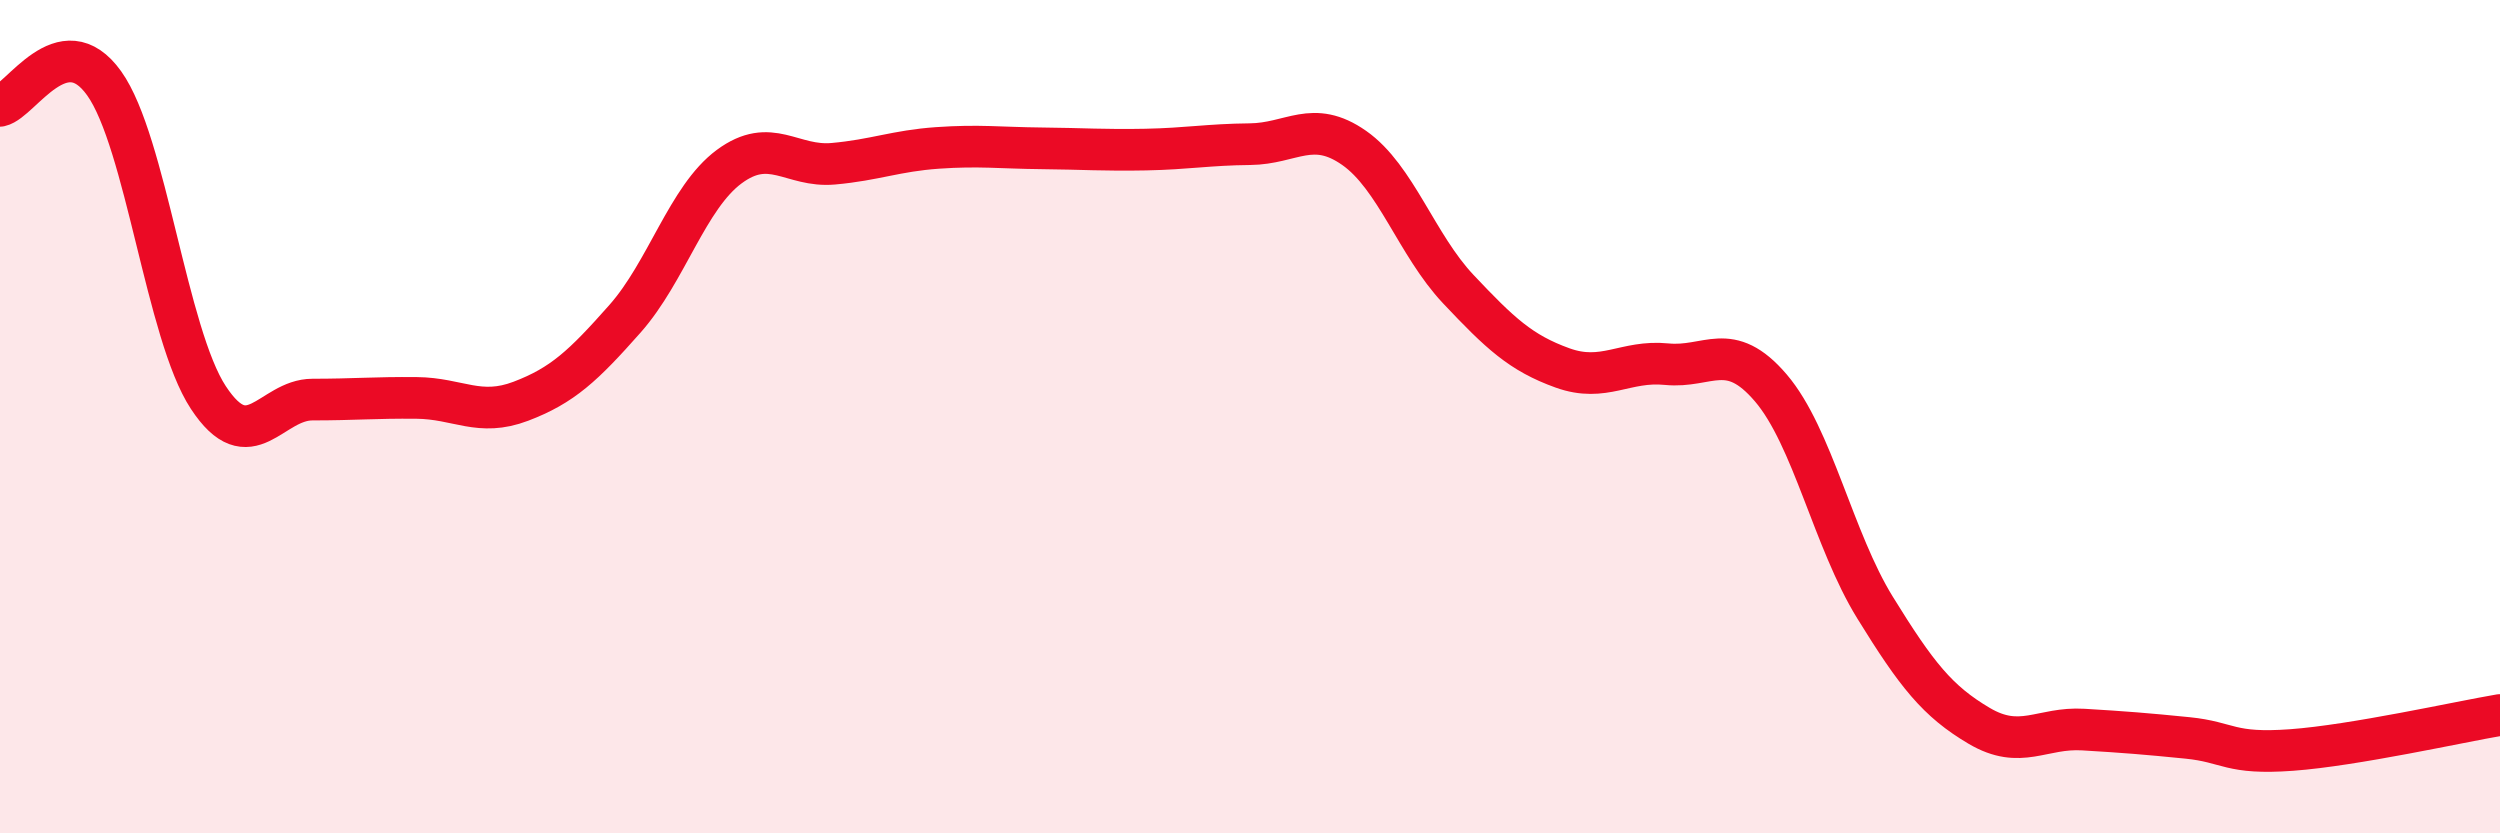
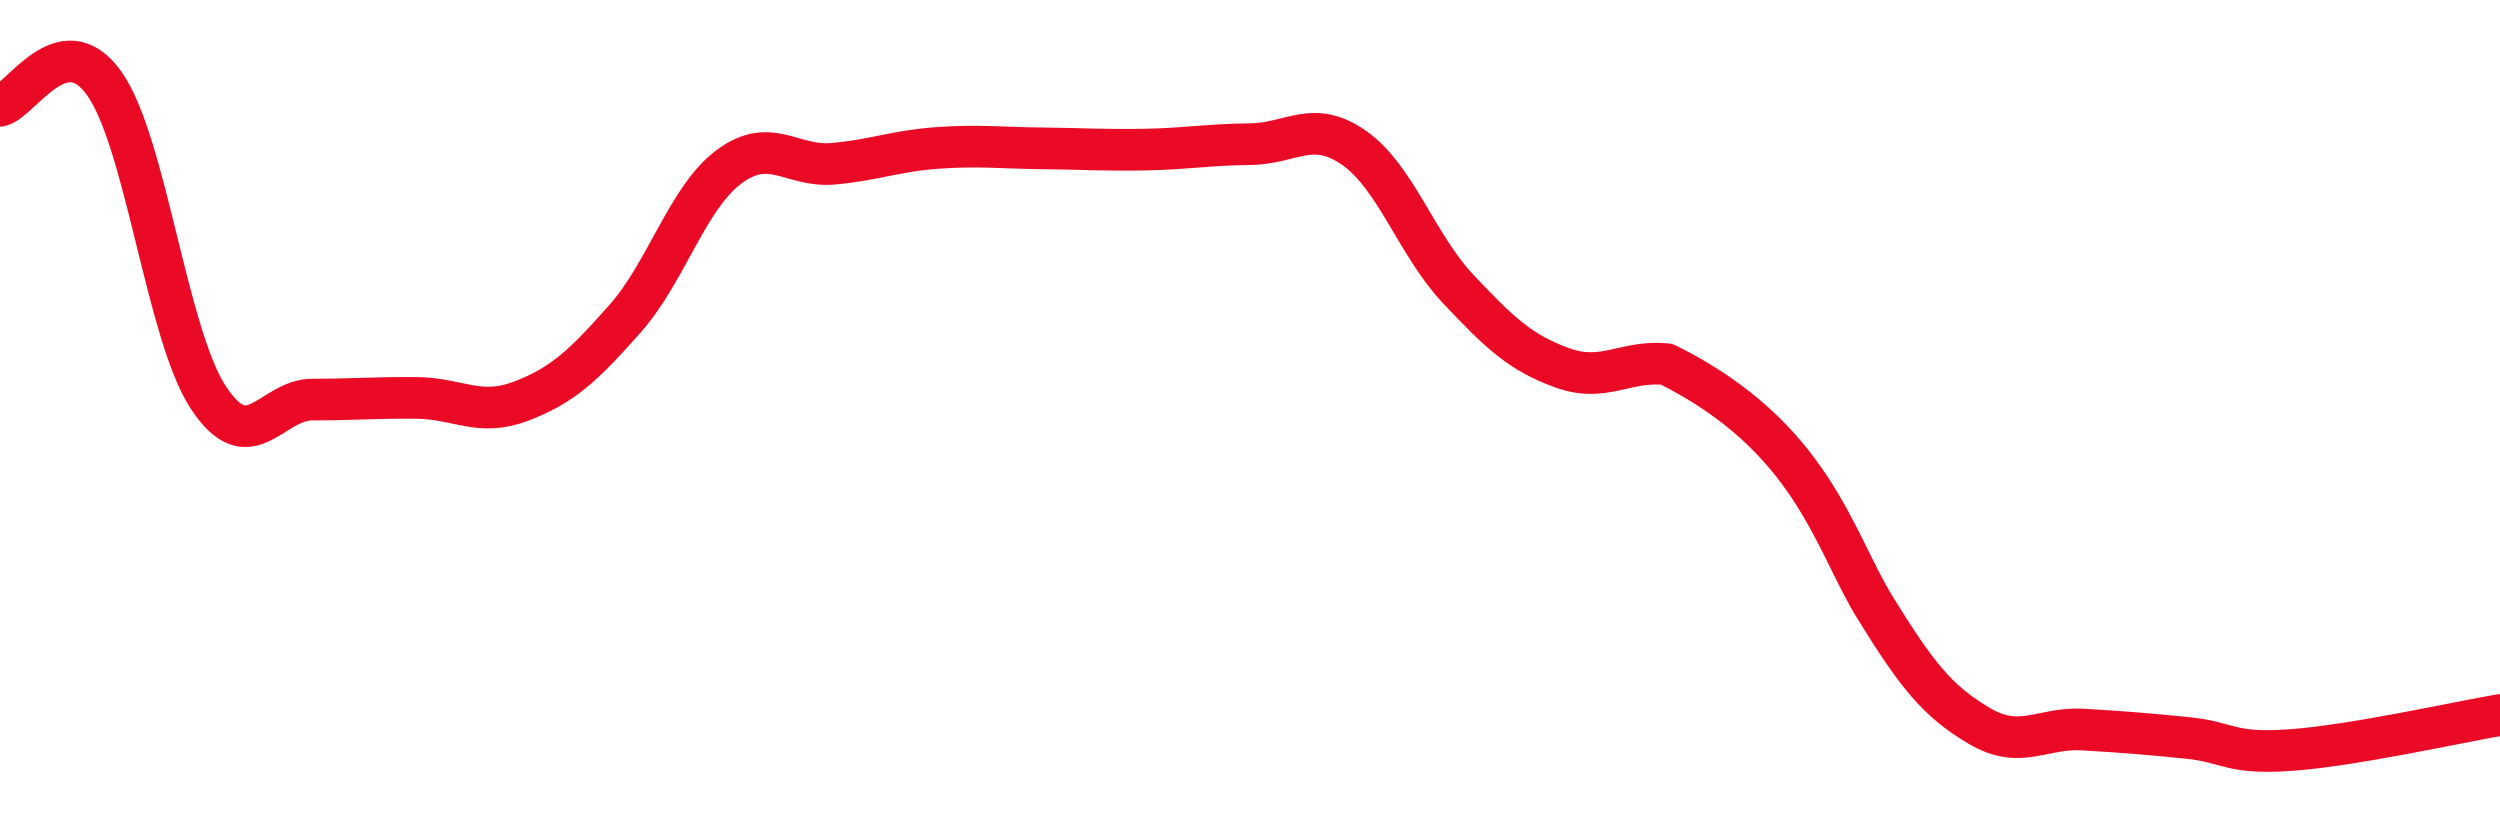
<svg xmlns="http://www.w3.org/2000/svg" width="60" height="20" viewBox="0 0 60 20">
-   <path d="M 0,2.54 C 0.5,2.43 1.5,0.6 2.5,2 C 3.5,3.4 4,8.02 5,9.54 C 6,11.06 6.5,9.59 7.5,9.59 C 8.5,9.59 9,9.54 10,9.55 C 11,9.56 11.5,10.01 12.5,9.63 C 13.5,9.25 14,8.78 15,7.65 C 16,6.52 16.5,4.74 17.5,4 C 18.5,3.26 19,4.02 20,3.93 C 21,3.84 21.5,3.62 22.5,3.55 C 23.5,3.48 24,3.55 25,3.56 C 26,3.57 26.5,3.61 27.5,3.59 C 28.5,3.57 29,3.47 30,3.46 C 31,3.45 31.5,2.85 32.5,3.55 C 33.5,4.25 34,5.88 35,6.94 C 36,8 36.5,8.47 37.5,8.83 C 38.5,9.19 39,8.64 40,8.74 C 41,8.84 41.5,8.14 42.5,9.31 C 43.5,10.48 44,12.96 45,14.58 C 46,16.2 46.5,16.83 47.5,17.42 C 48.5,18.01 49,17.45 50,17.51 C 51,17.57 51.5,17.61 52.5,17.71 C 53.5,17.81 53.5,18.11 55,18 C 56.5,17.89 59,17.33 60,17.16L60 20L0 20Z" fill="#EB0A25" opacity="0.1" stroke-linecap="round" stroke-linejoin="round" />
-   <path d="M 0,2.54 C 0.5,2.43 1.5,0.6 2.5,2 C 3.5,3.4 4,8.02 5,9.54 C 6,11.06 6.5,9.59 7.5,9.59 C 8.5,9.59 9,9.54 10,9.55 C 11,9.56 11.5,10.01 12.5,9.63 C 13.5,9.25 14,8.78 15,7.65 C 16,6.52 16.5,4.74 17.5,4 C 18.5,3.26 19,4.02 20,3.93 C 21,3.84 21.5,3.62 22.5,3.55 C 23.5,3.48 24,3.55 25,3.56 C 26,3.57 26.5,3.61 27.5,3.59 C 28.5,3.57 29,3.47 30,3.46 C 31,3.45 31.5,2.85 32.5,3.55 C 33.5,4.25 34,5.88 35,6.94 C 36,8 36.5,8.47 37.5,8.83 C 38.5,9.19 39,8.64 40,8.74 C 41,8.84 41.5,8.14 42.5,9.31 C 43.5,10.48 44,12.96 45,14.58 C 46,16.2 46.5,16.83 47.5,17.42 C 48.5,18.01 49,17.45 50,17.51 C 51,17.57 51.5,17.61 52.5,17.71 C 53.5,17.81 53.5,18.11 55,18 C 56.5,17.89 59,17.33 60,17.16" stroke="#EB0A25" stroke-width="1" fill="none" stroke-linecap="round" stroke-linejoin="round" />
+   <path d="M 0,2.54 C 0.5,2.43 1.5,0.6 2.5,2 C 3.5,3.4 4,8.02 5,9.54 C 6,11.06 6.5,9.59 7.5,9.59 C 8.5,9.59 9,9.54 10,9.55 C 11,9.56 11.5,10.01 12.5,9.63 C 13.5,9.25 14,8.78 15,7.65 C 16,6.52 16.5,4.74 17.5,4 C 18.5,3.26 19,4.02 20,3.93 C 21,3.84 21.5,3.62 22.5,3.55 C 23.5,3.48 24,3.55 25,3.56 C 26,3.57 26.5,3.61 27.5,3.59 C 28.5,3.57 29,3.47 30,3.46 C 31,3.45 31.5,2.85 32.5,3.55 C 33.5,4.25 34,5.88 35,6.94 C 36,8 36.5,8.47 37.5,8.83 C 38.5,9.19 39,8.64 40,8.74 C 43.5,10.48 44,12.96 45,14.58 C 46,16.2 46.5,16.83 47.5,17.42 C 48.5,18.01 49,17.45 50,17.51 C 51,17.57 51.5,17.61 52.5,17.71 C 53.5,17.81 53.5,18.11 55,18 C 56.5,17.89 59,17.33 60,17.16" stroke="#EB0A25" stroke-width="1" fill="none" stroke-linecap="round" stroke-linejoin="round" />
</svg>